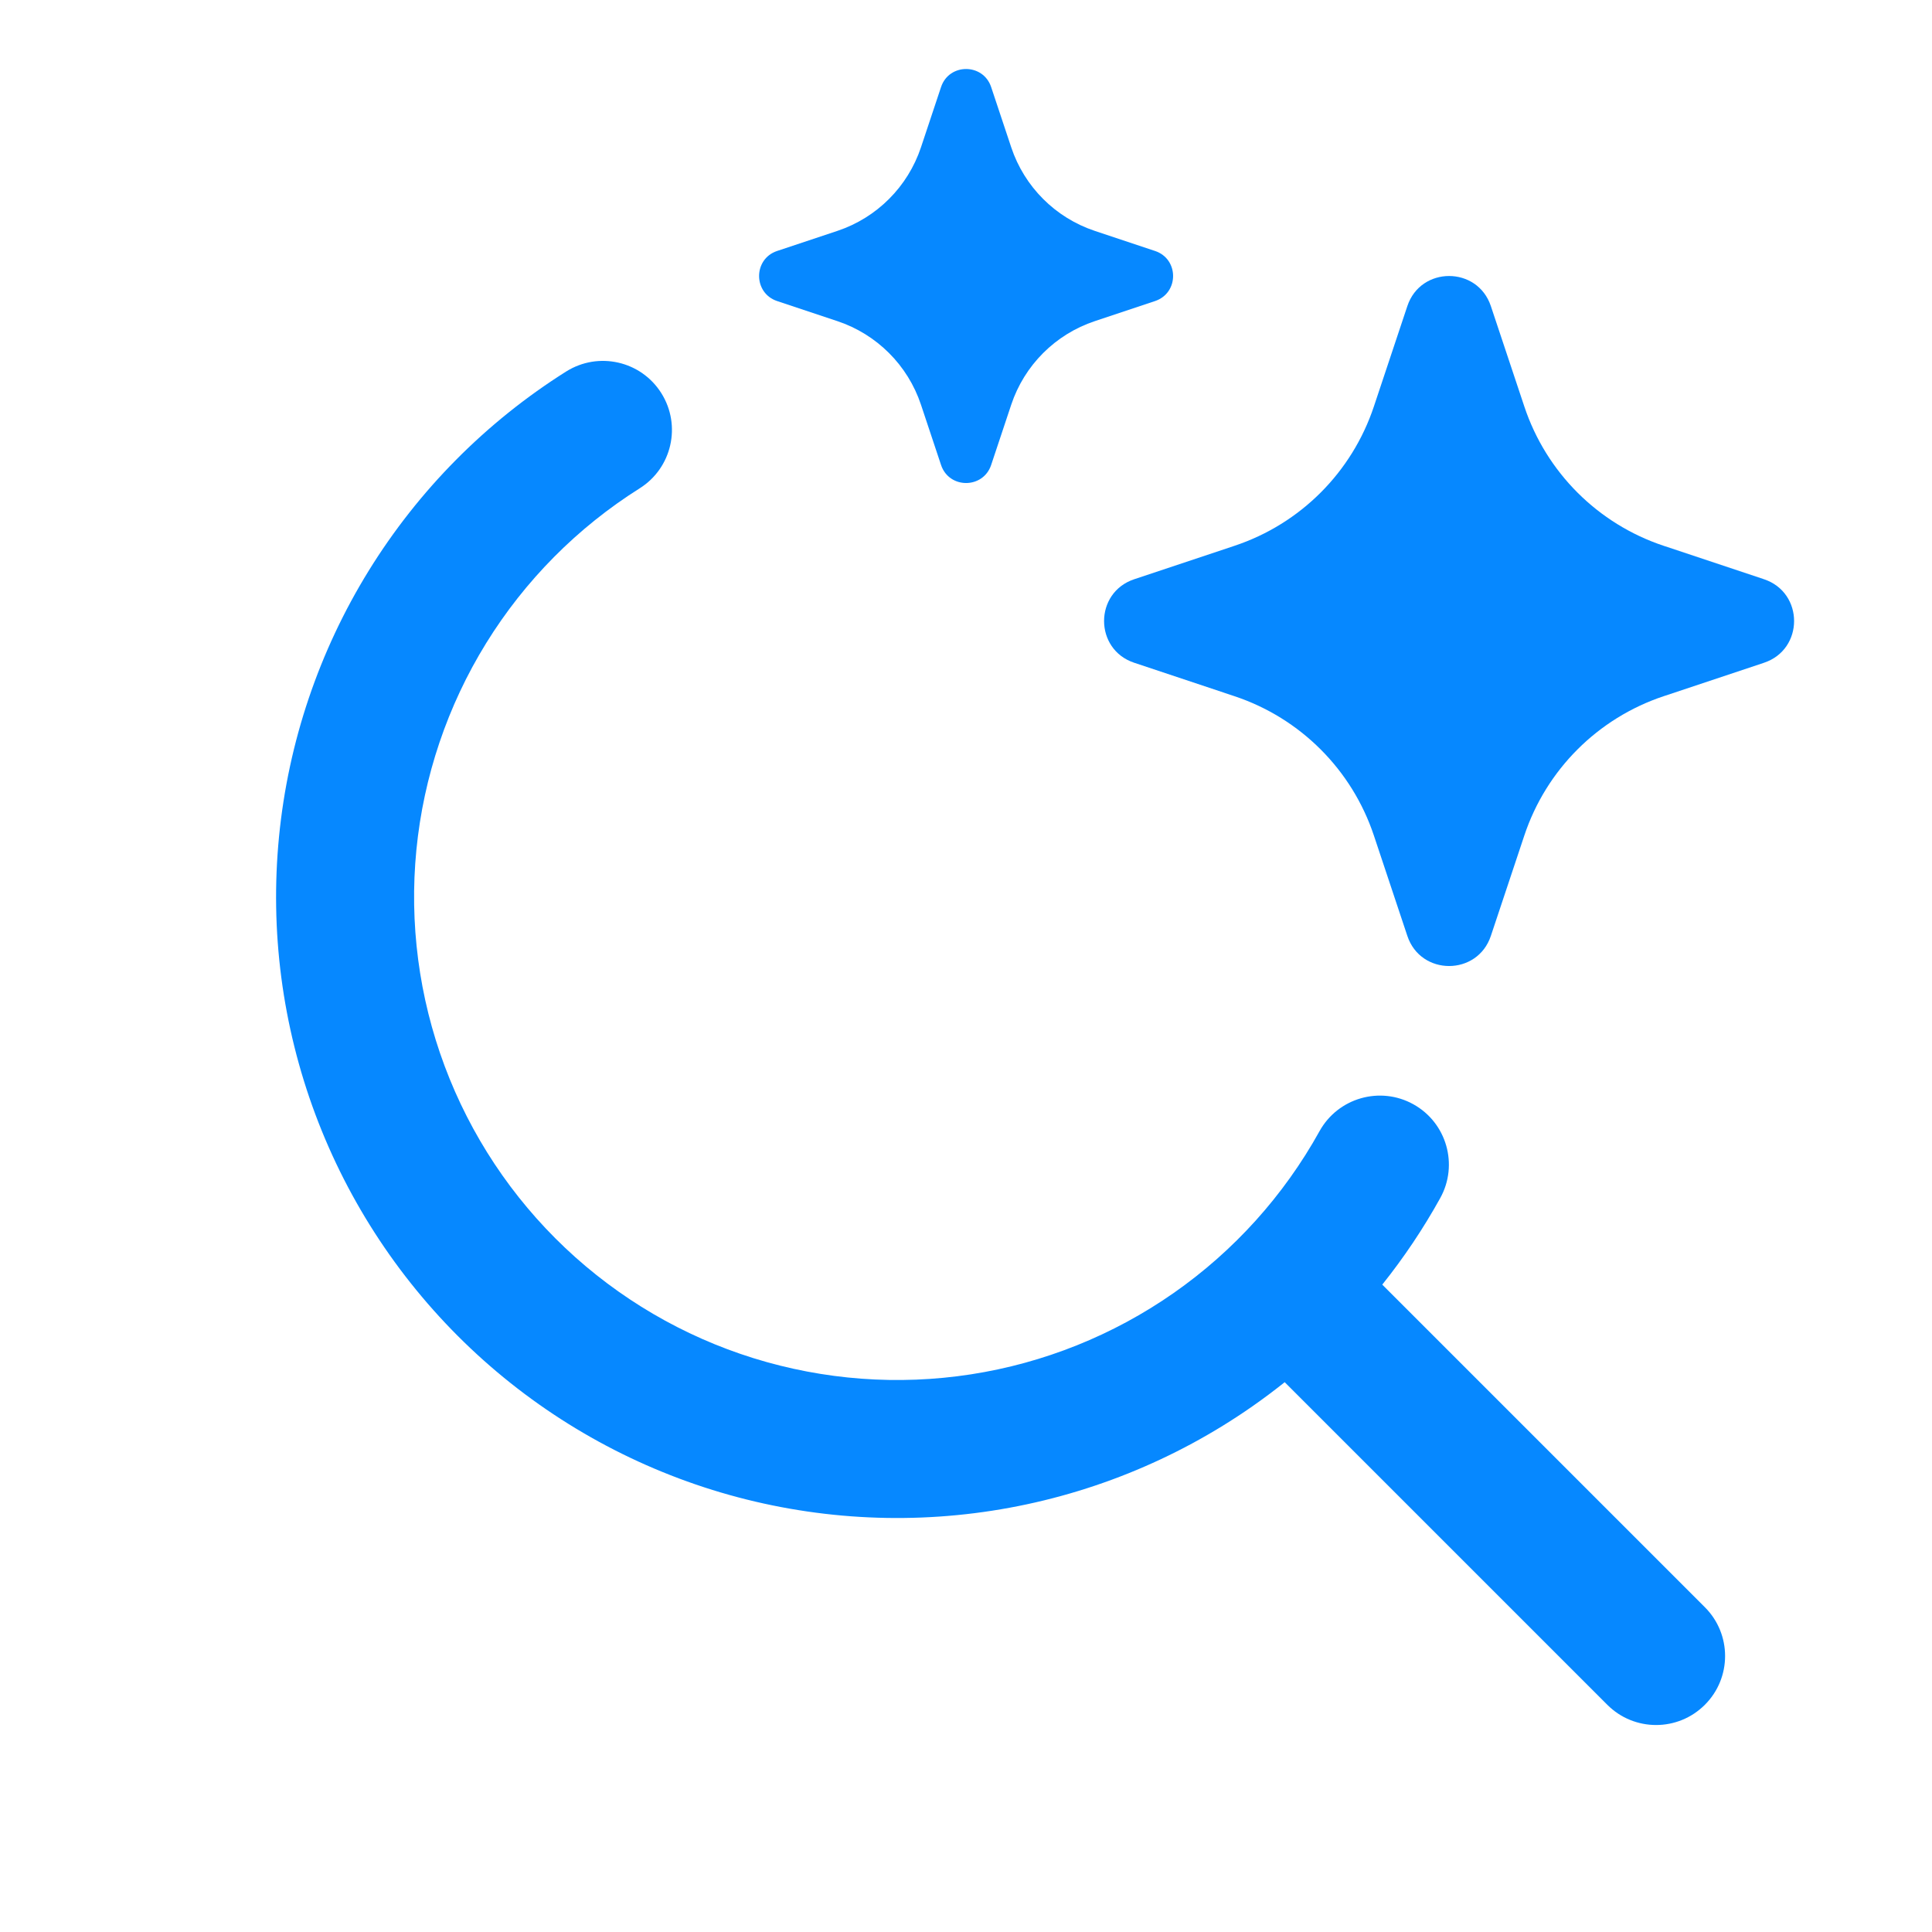
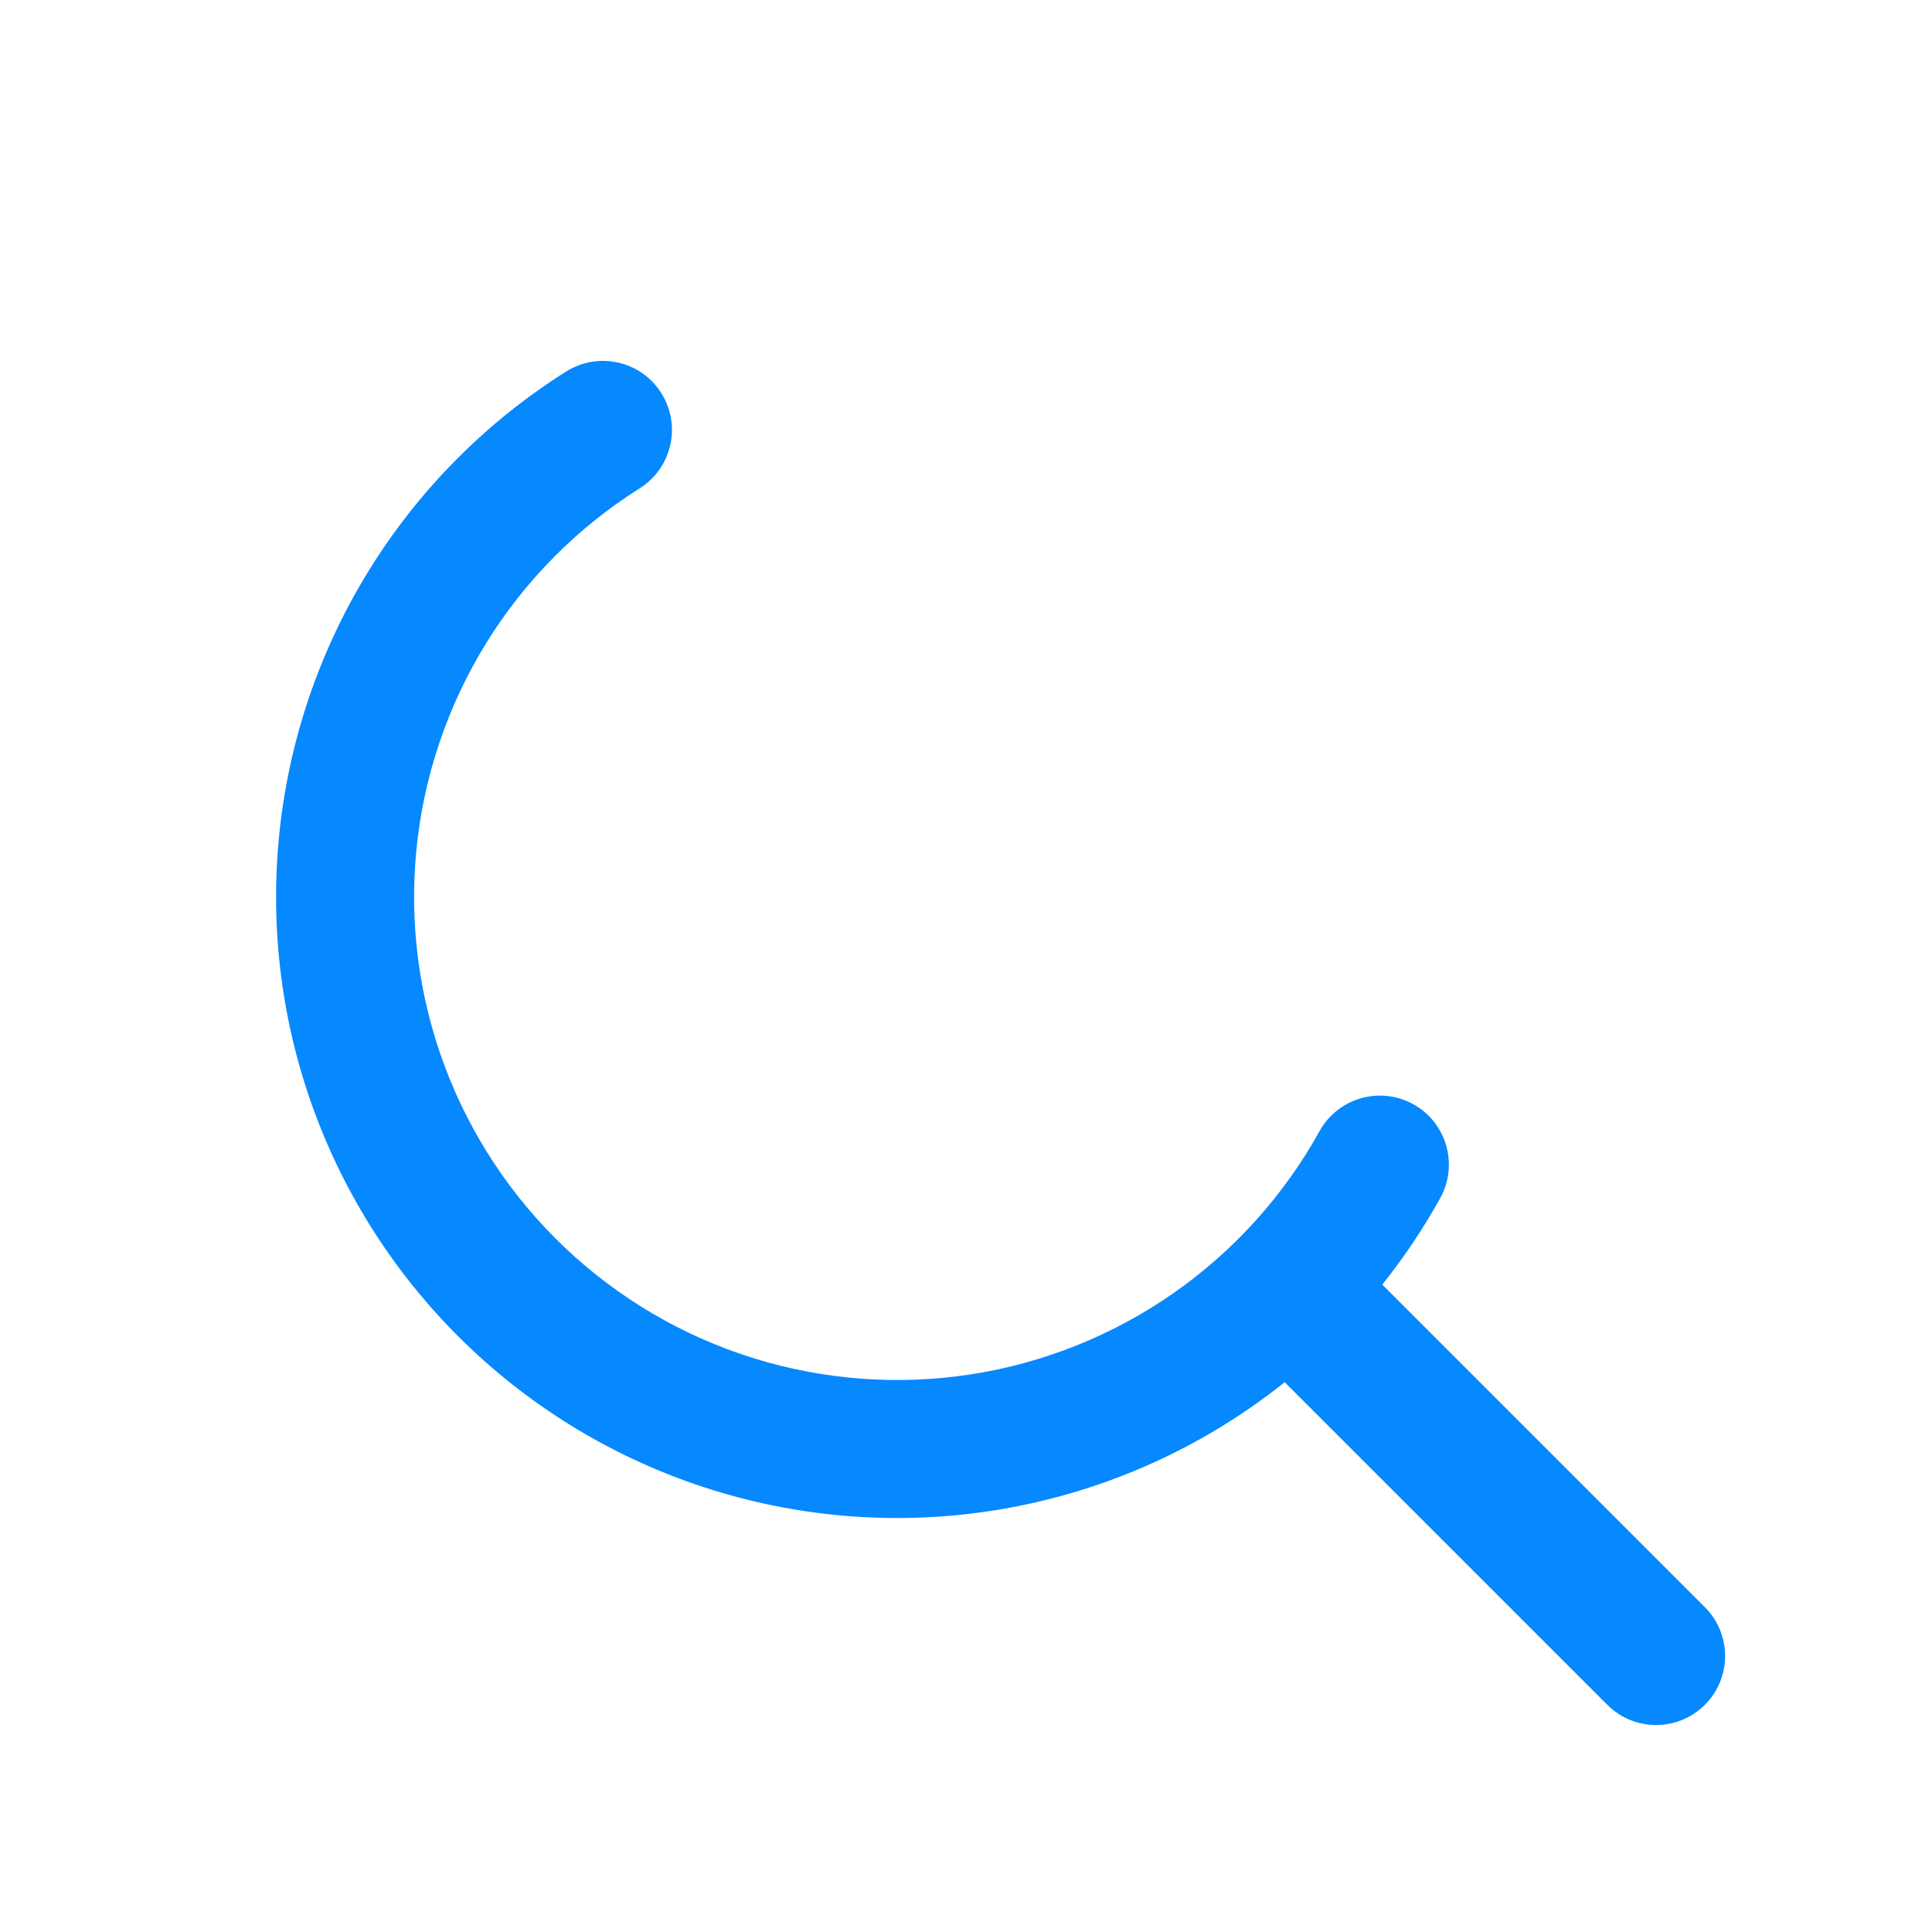
<svg xmlns="http://www.w3.org/2000/svg" width="48" height="48" viewBox="0 0 48 48" fill="none">
-   <path d="M23.38 2.163C23.579 1.565 24.425 1.565 24.625 2.163L25.124 3.661C25.451 4.64 26.219 5.409 27.199 5.736L28.696 6.235C29.295 6.434 29.295 7.28 28.696 7.48L27.199 7.979C26.219 8.306 25.451 9.074 25.124 10.054L24.625 11.552C24.425 12.15 23.579 12.15 23.38 11.552L22.881 10.054C22.554 9.074 21.785 8.306 20.806 7.979L19.308 7.48C18.71 7.28 18.71 6.434 19.308 6.235L20.806 5.736C21.785 5.409 22.554 4.64 22.881 3.661L23.38 2.163Z" fill="#0688FF" />
-   <path d="M34.965 7.605C35.297 6.608 36.707 6.608 37.04 7.605L37.872 10.101C38.416 11.734 39.697 13.015 41.33 13.559L43.826 14.391C44.823 14.724 44.823 16.134 43.826 16.466L41.33 17.298C39.697 17.843 38.416 19.124 37.872 20.756L37.04 23.252C36.707 24.25 35.297 24.25 34.965 23.252L34.133 20.756C33.588 19.124 32.307 17.843 30.674 17.298L28.179 16.466C27.181 16.134 27.181 14.724 28.179 14.391L30.674 13.559C32.307 13.015 33.588 11.734 34.133 10.101L34.965 7.605Z" fill="#0688FF" />
  <path d="M34.342 31.916C34.88 31.243 35.362 30.524 35.782 29.766C36.241 28.938 35.942 27.894 35.114 27.435C34.286 26.976 33.242 27.276 32.783 28.104C31.896 29.704 30.655 31.081 29.154 32.128C27.653 33.175 25.932 33.865 24.124 34.145C22.315 34.425 20.467 34.287 18.719 33.743C16.972 33.199 15.373 32.262 14.043 31.005C12.713 29.747 11.689 28.203 11.048 26.488C10.407 24.774 10.167 22.936 10.345 21.115C10.524 19.294 11.117 17.537 12.078 15.98C13.04 14.423 14.345 13.107 15.893 12.132C16.695 11.627 16.935 10.569 16.43 9.767C15.926 8.966 14.868 8.726 14.066 9.23C12.075 10.484 10.398 12.177 9.161 14.179C7.925 16.18 7.163 18.439 6.933 20.78C6.703 23.122 7.012 25.485 7.836 27.689C8.66 29.893 9.978 31.879 11.687 33.496C13.397 35.113 15.453 36.317 17.7 37.017C19.946 37.716 22.323 37.893 24.648 37.533C26.974 37.173 29.186 36.286 31.115 34.94C31.39 34.748 31.657 34.548 31.918 34.34L39.933 42.355C40.602 43.025 41.688 43.025 42.357 42.355C43.027 41.686 43.027 40.6 42.357 39.931L34.342 31.916Z" fill="#0688FF" />
</svg>